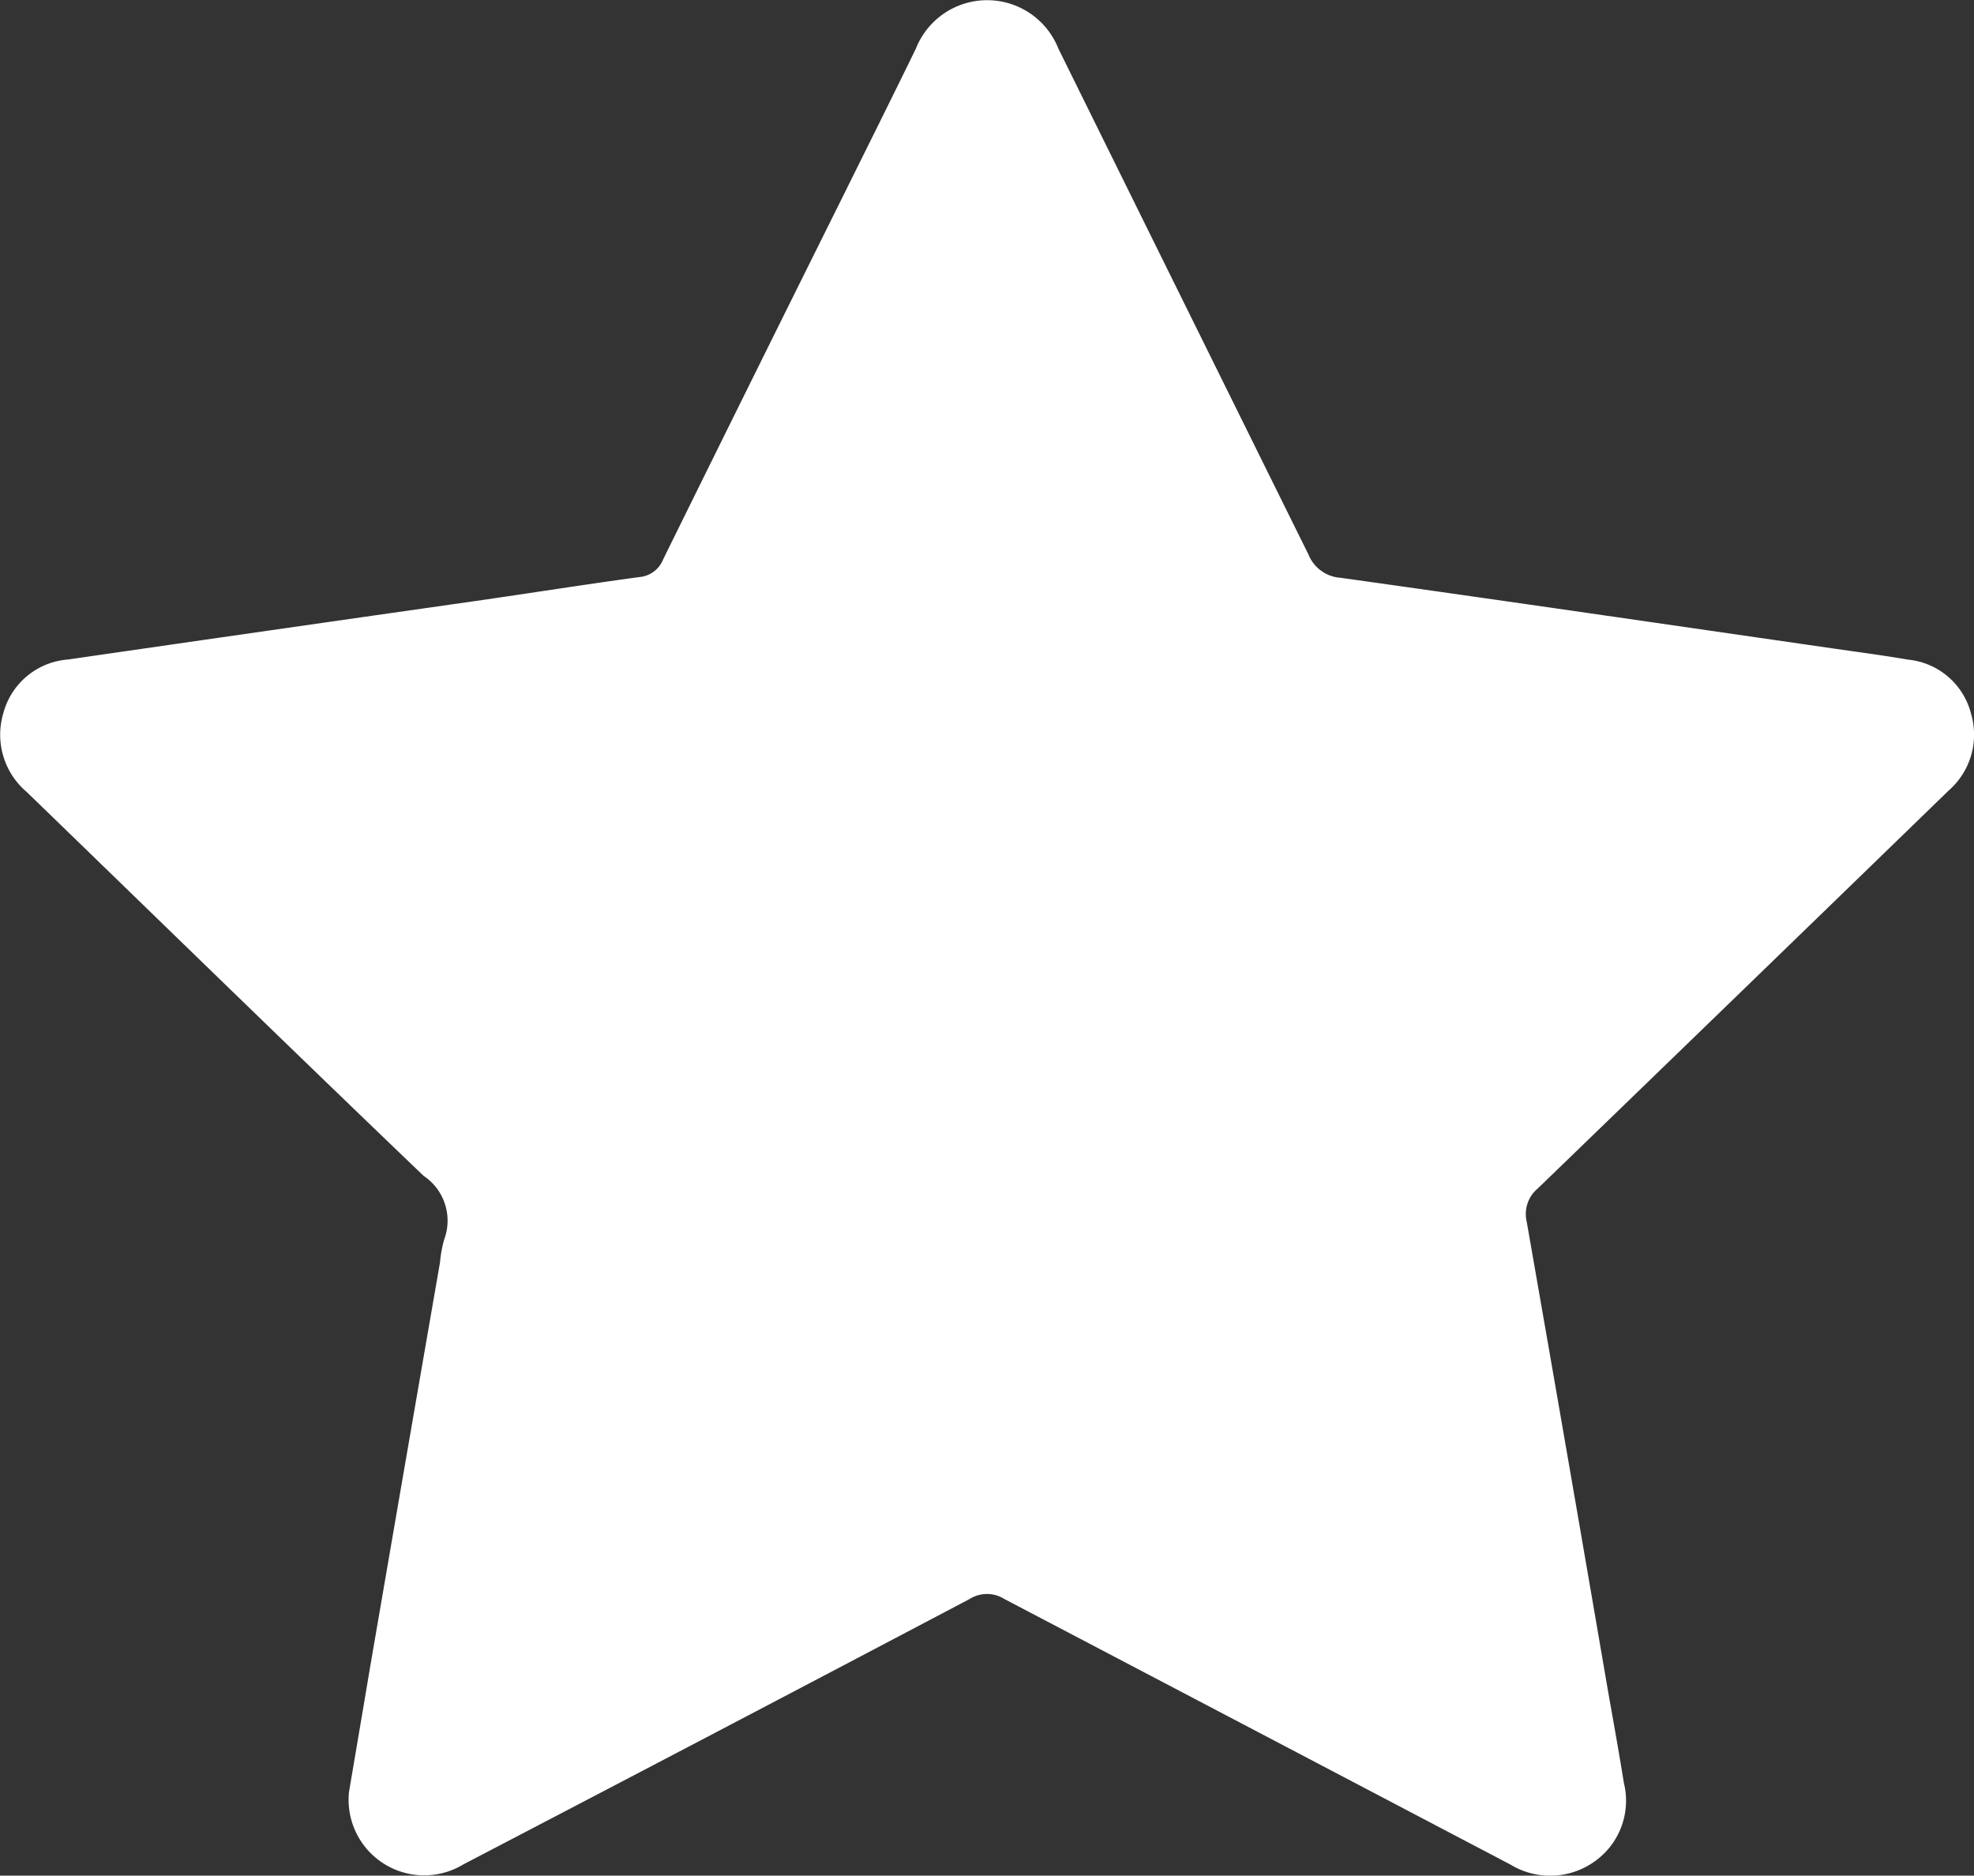
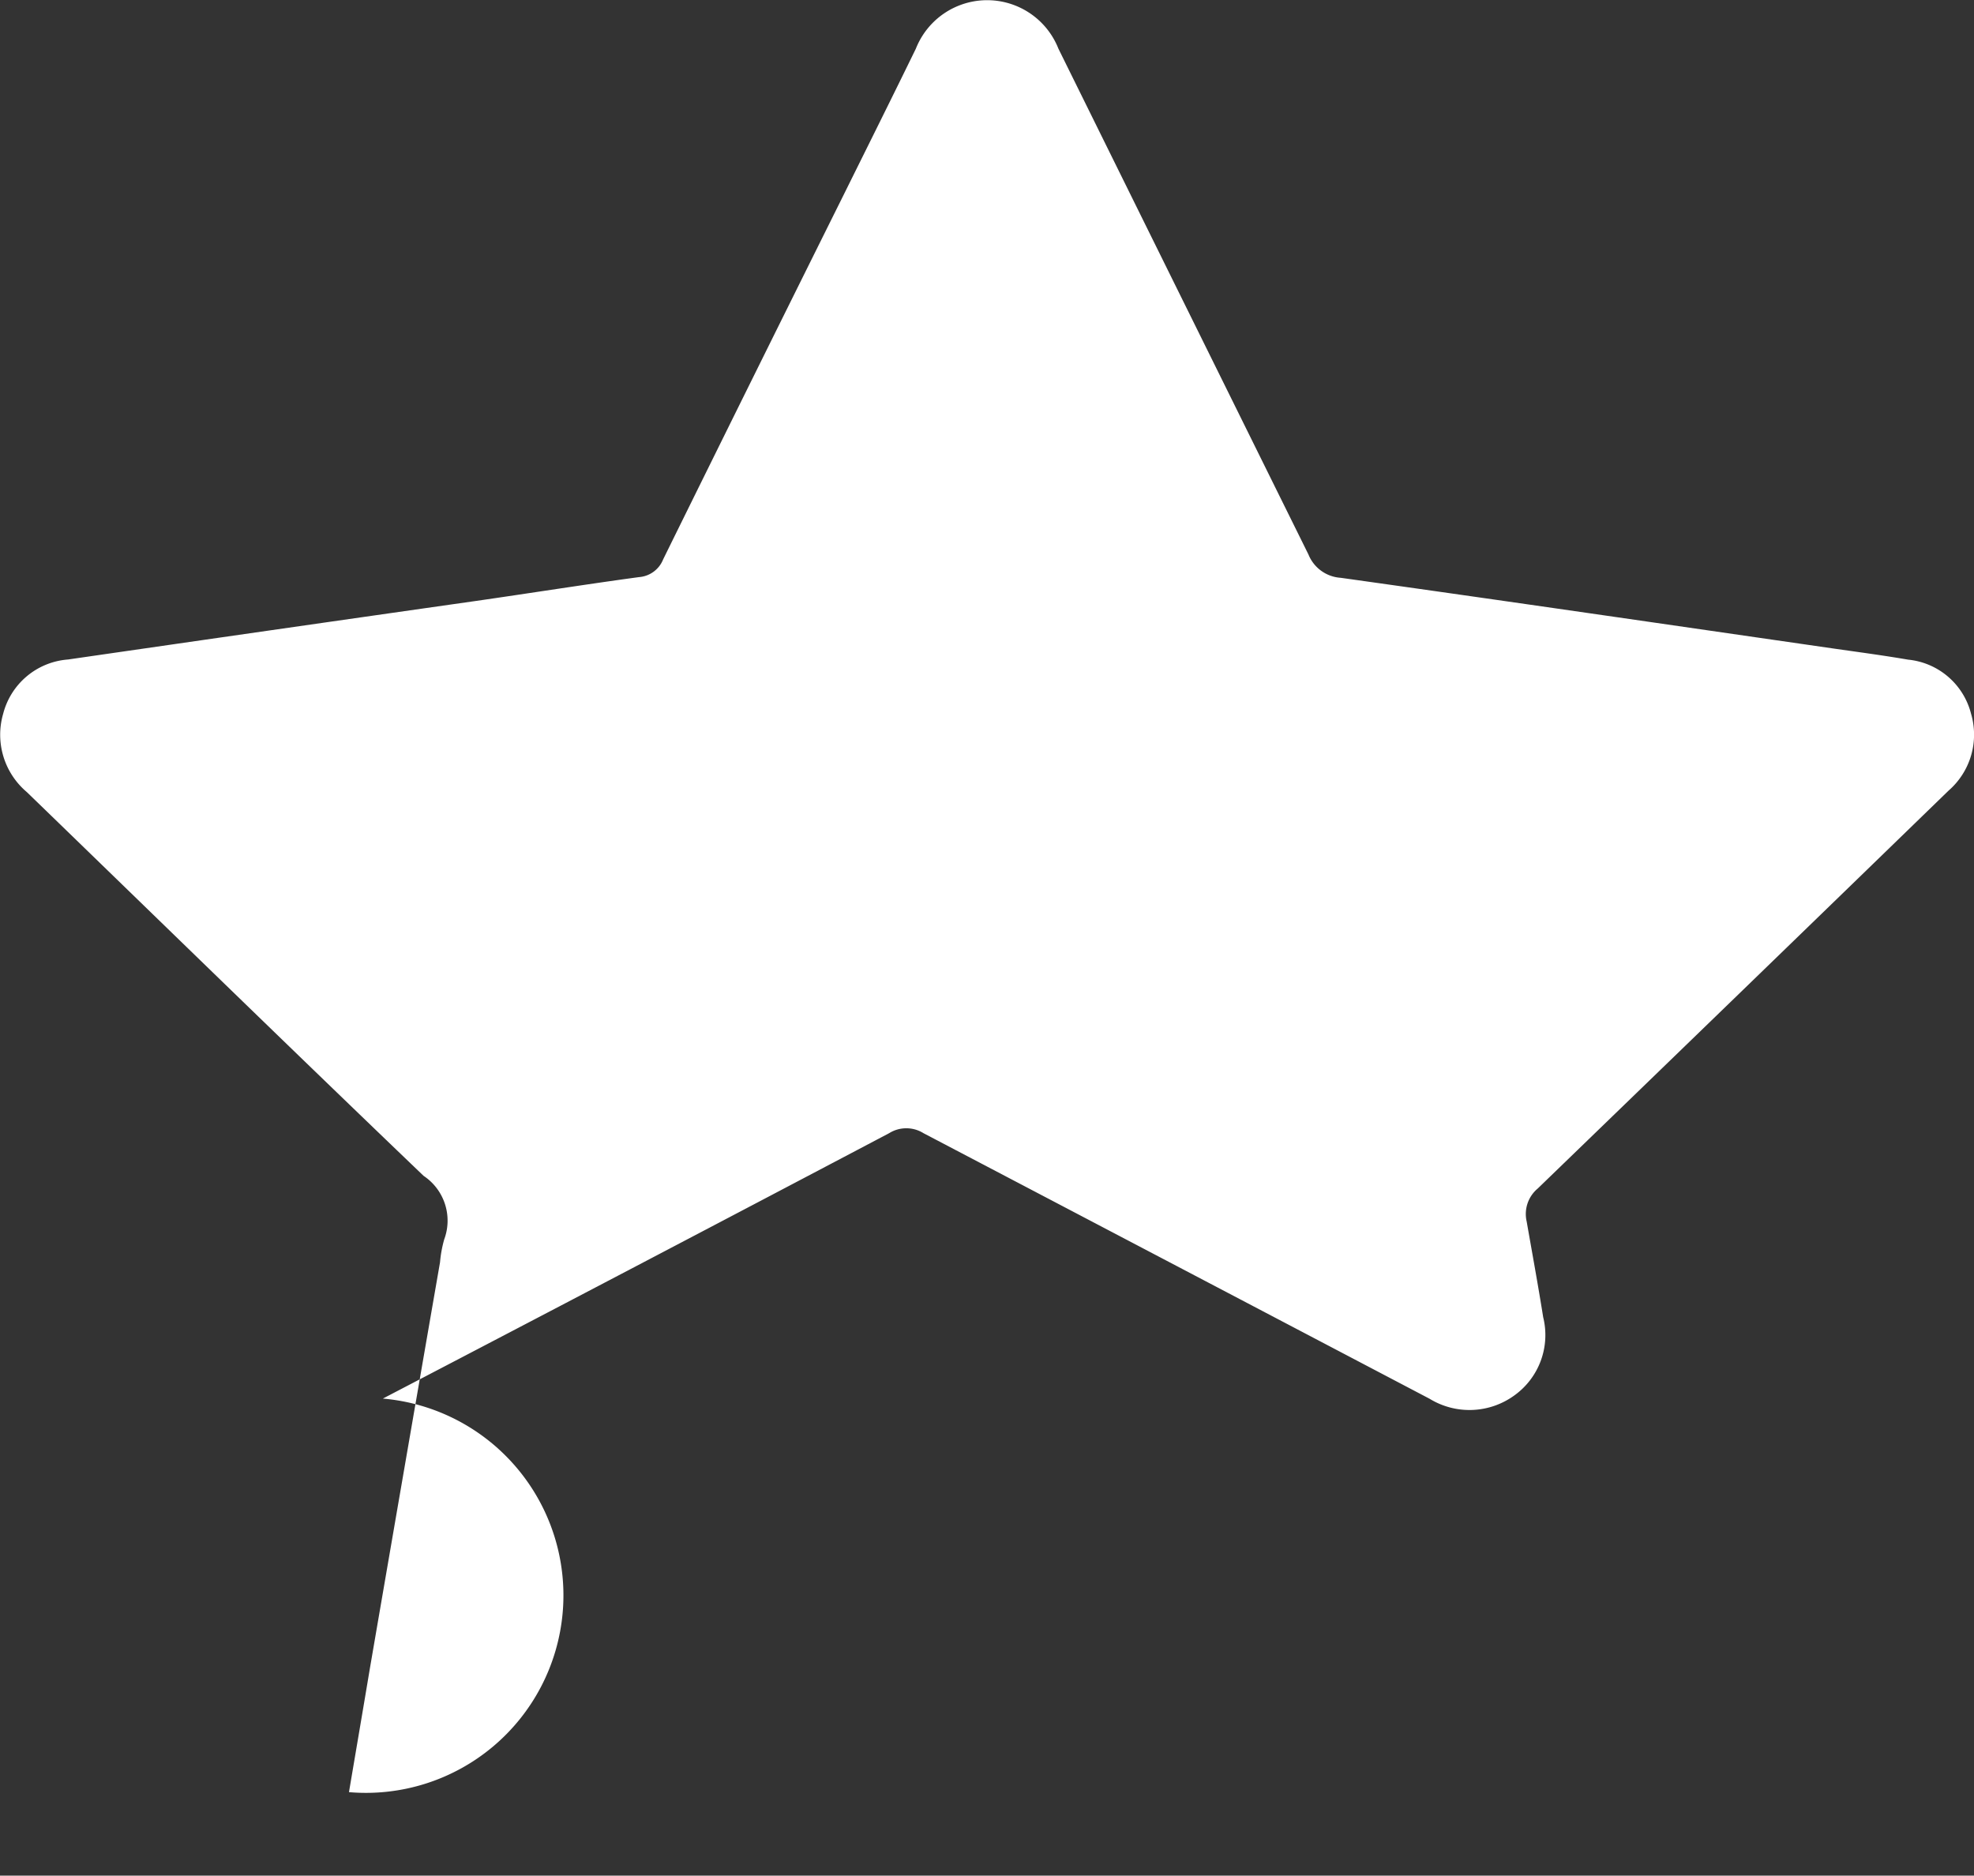
<svg xmlns="http://www.w3.org/2000/svg" width="28.724" height="27.294" viewBox="0 0 28.724 27.294">
  <rect x="0" y="0" width="28.724" height="27.294" fill="#333333" stroke="none" />
-   <path id="Path_101" data-name="Path 101" d="M238.578,3015.5c.091-.54.2-1.176.306-1.811q.507-2.951,1.019-5.9a1.749,1.749,0,0,1,.061-.333.783.783,0,0,0-.3-.924c-1.934-1.853-3.851-3.723-5.775-5.586a1.092,1.092,0,0,1-.343-1.138,1.056,1.056,0,0,1,.944-.79q2.963-.429,5.928-.851c.794-.114,1.586-.24,2.38-.348a.411.411,0,0,0,.352-.259q1.3-2.638,2.611-5.273c.356-.719.714-1.436,1.066-2.158a1.115,1.115,0,0,1,2.074,0q1.818,3.681,3.639,7.362a.543.543,0,0,0,.468.338c2.391.335,4.78.684,7.17,1.029.362.052.726.1,1.087.162a1.051,1.051,0,0,1,.916.787,1.079,1.079,0,0,1-.327,1.119q-2.988,2.9-5.978,5.79a.483.483,0,0,0-.161.481q.593,3.387,1.174,6.777c.081.463.166.926.24,1.391a1.081,1.081,0,0,1-.418,1.138,1.111,1.111,0,0,1-1.234.05q-3.683-1.934-7.365-3.865a.472.472,0,0,0-.5,0q-3.679,1.939-7.367,3.862A1.1,1.1,0,0,1,238.578,3015.5Z" transform="translate(-233.5 -2989.421)" fill="#fff" />
+   <path id="Path_101" data-name="Path 101" d="M238.578,3015.5c.091-.54.2-1.176.306-1.811q.507-2.951,1.019-5.9a1.749,1.749,0,0,1,.061-.333.783.783,0,0,0-.3-.924c-1.934-1.853-3.851-3.723-5.775-5.586a1.092,1.092,0,0,1-.343-1.138,1.056,1.056,0,0,1,.944-.79q2.963-.429,5.928-.851c.794-.114,1.586-.24,2.38-.348a.411.411,0,0,0,.352-.259q1.3-2.638,2.611-5.273c.356-.719.714-1.436,1.066-2.158a1.115,1.115,0,0,1,2.074,0q1.818,3.681,3.639,7.362a.543.543,0,0,0,.468.338c2.391.335,4.78.684,7.17,1.029.362.052.726.1,1.087.162a1.051,1.051,0,0,1,.916.787,1.079,1.079,0,0,1-.327,1.119q-2.988,2.9-5.978,5.79a.483.483,0,0,0-.161.481c.081.463.166.926.24,1.391a1.081,1.081,0,0,1-.418,1.138,1.111,1.111,0,0,1-1.234.05q-3.683-1.934-7.365-3.865a.472.472,0,0,0-.5,0q-3.679,1.939-7.367,3.862A1.1,1.1,0,0,1,238.578,3015.5Z" transform="translate(-233.5 -2989.421)" fill="#fff" />
</svg>